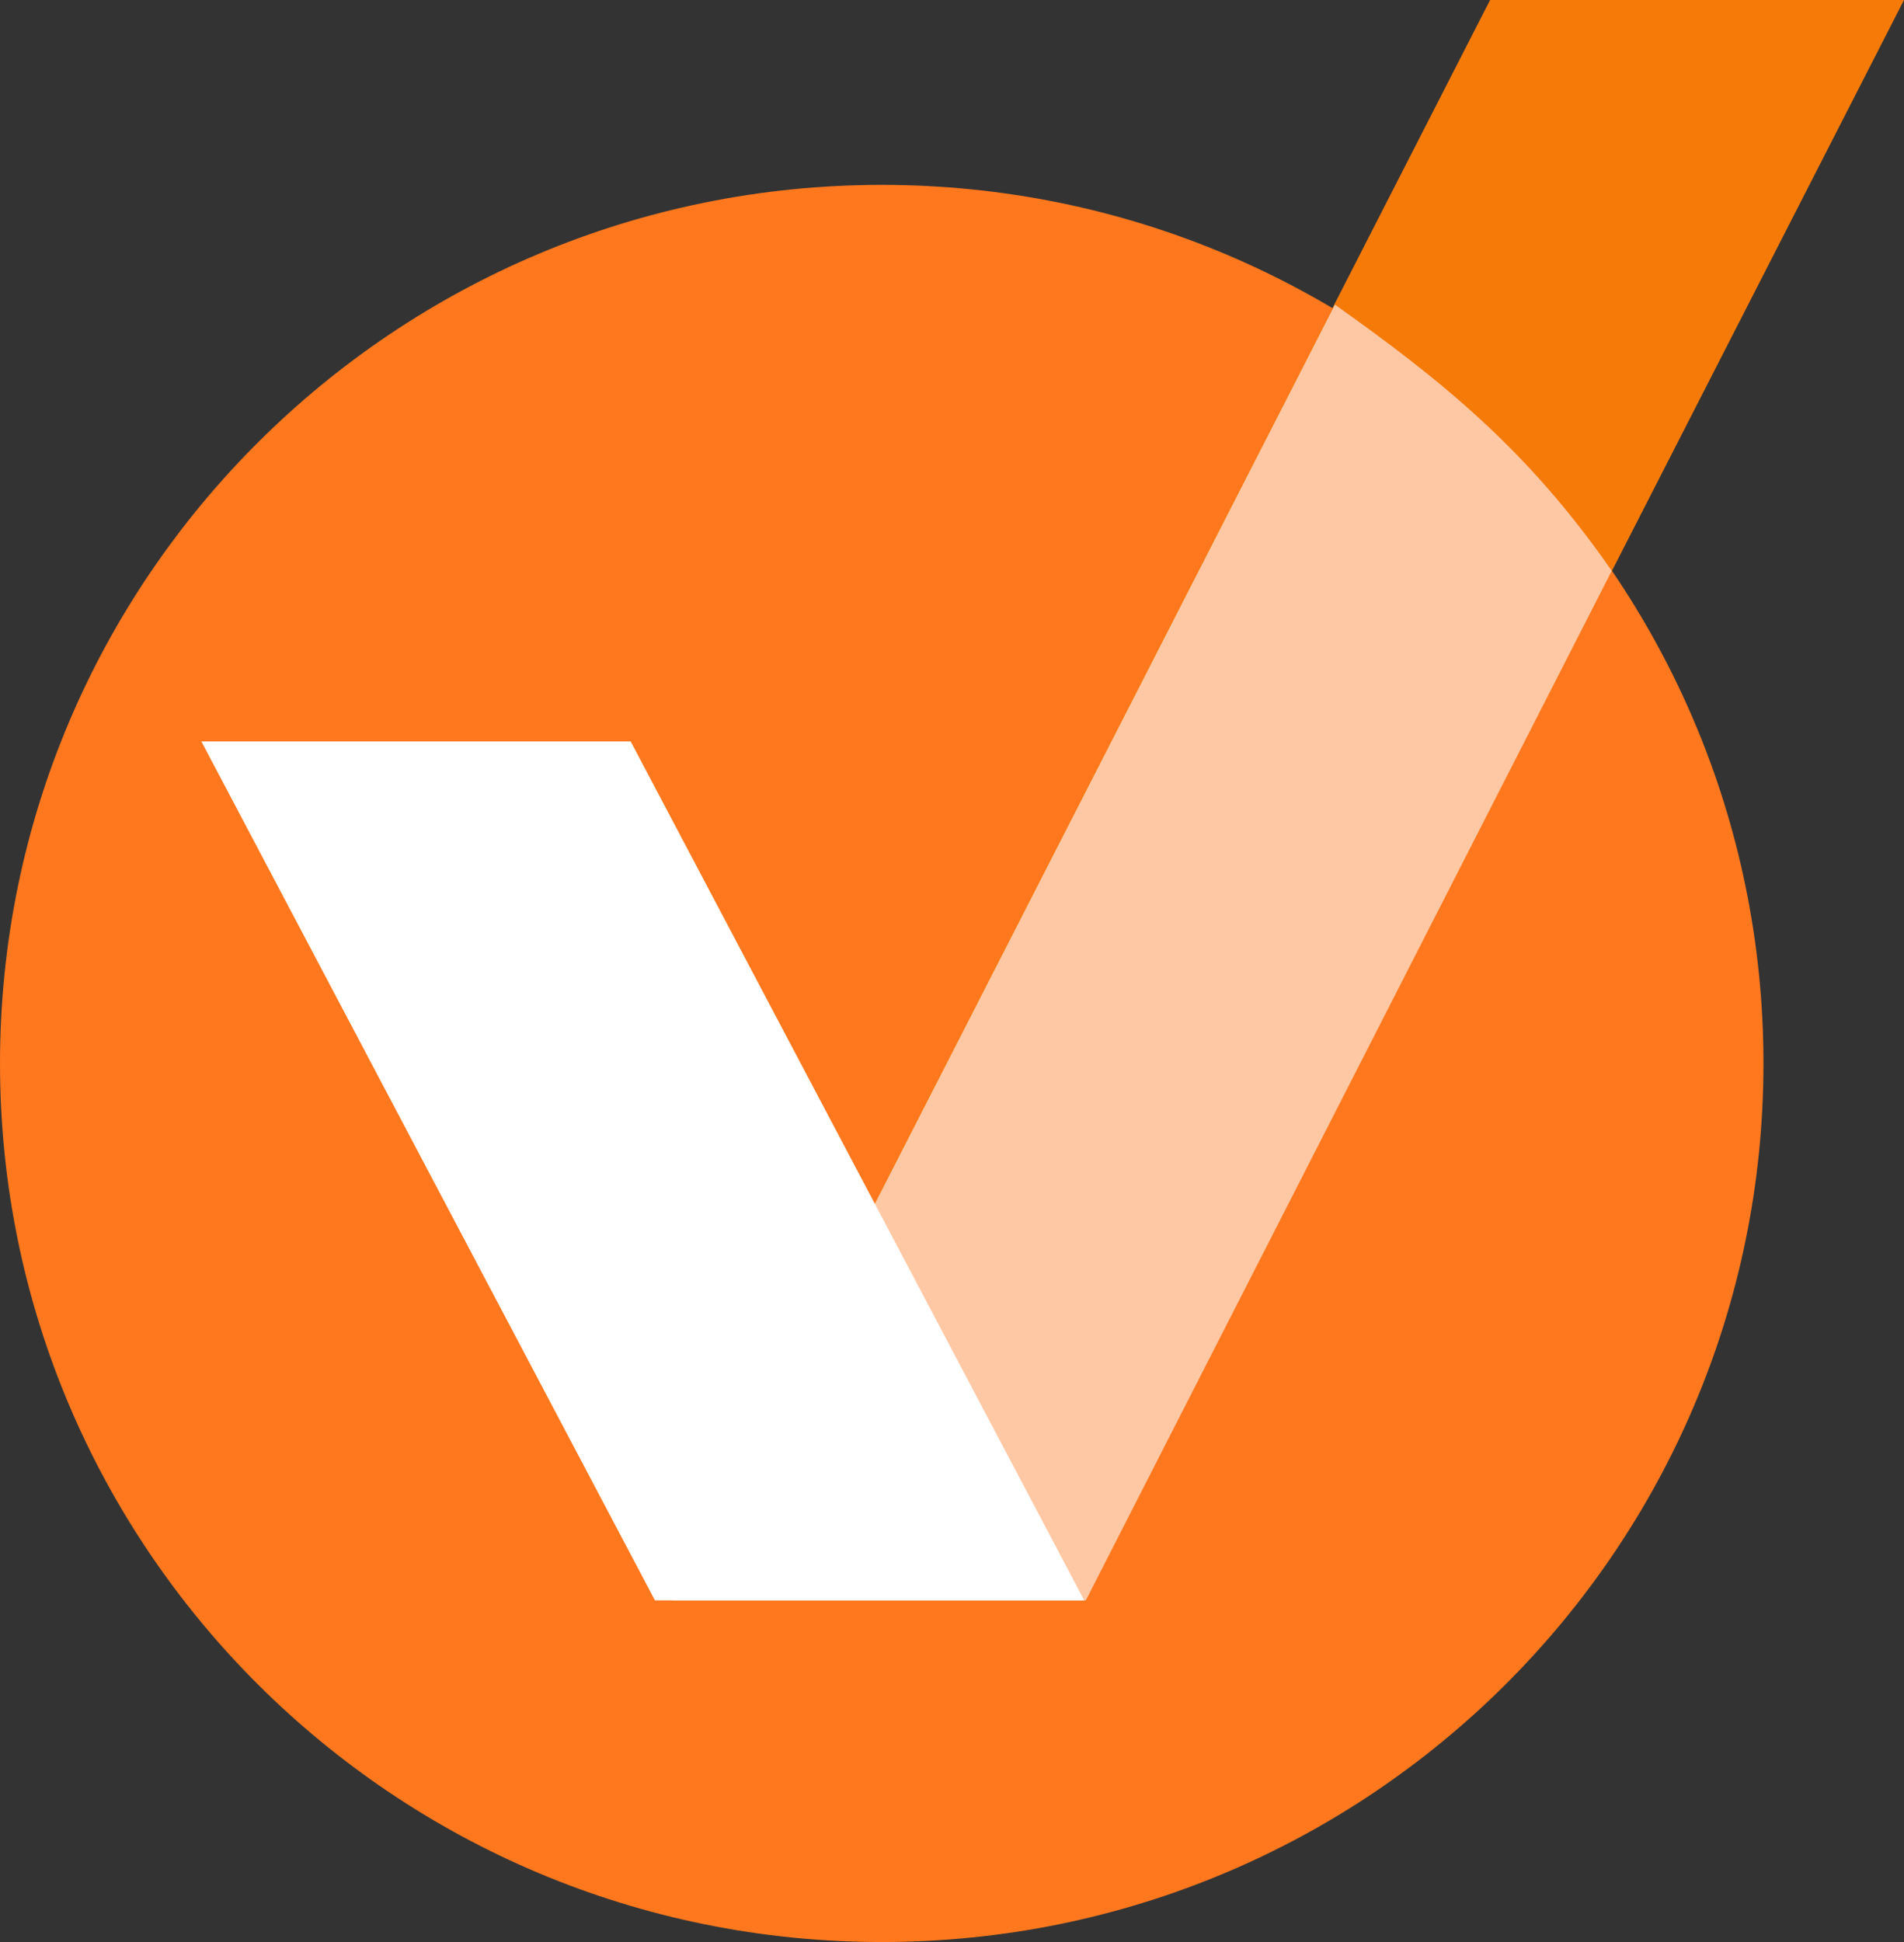
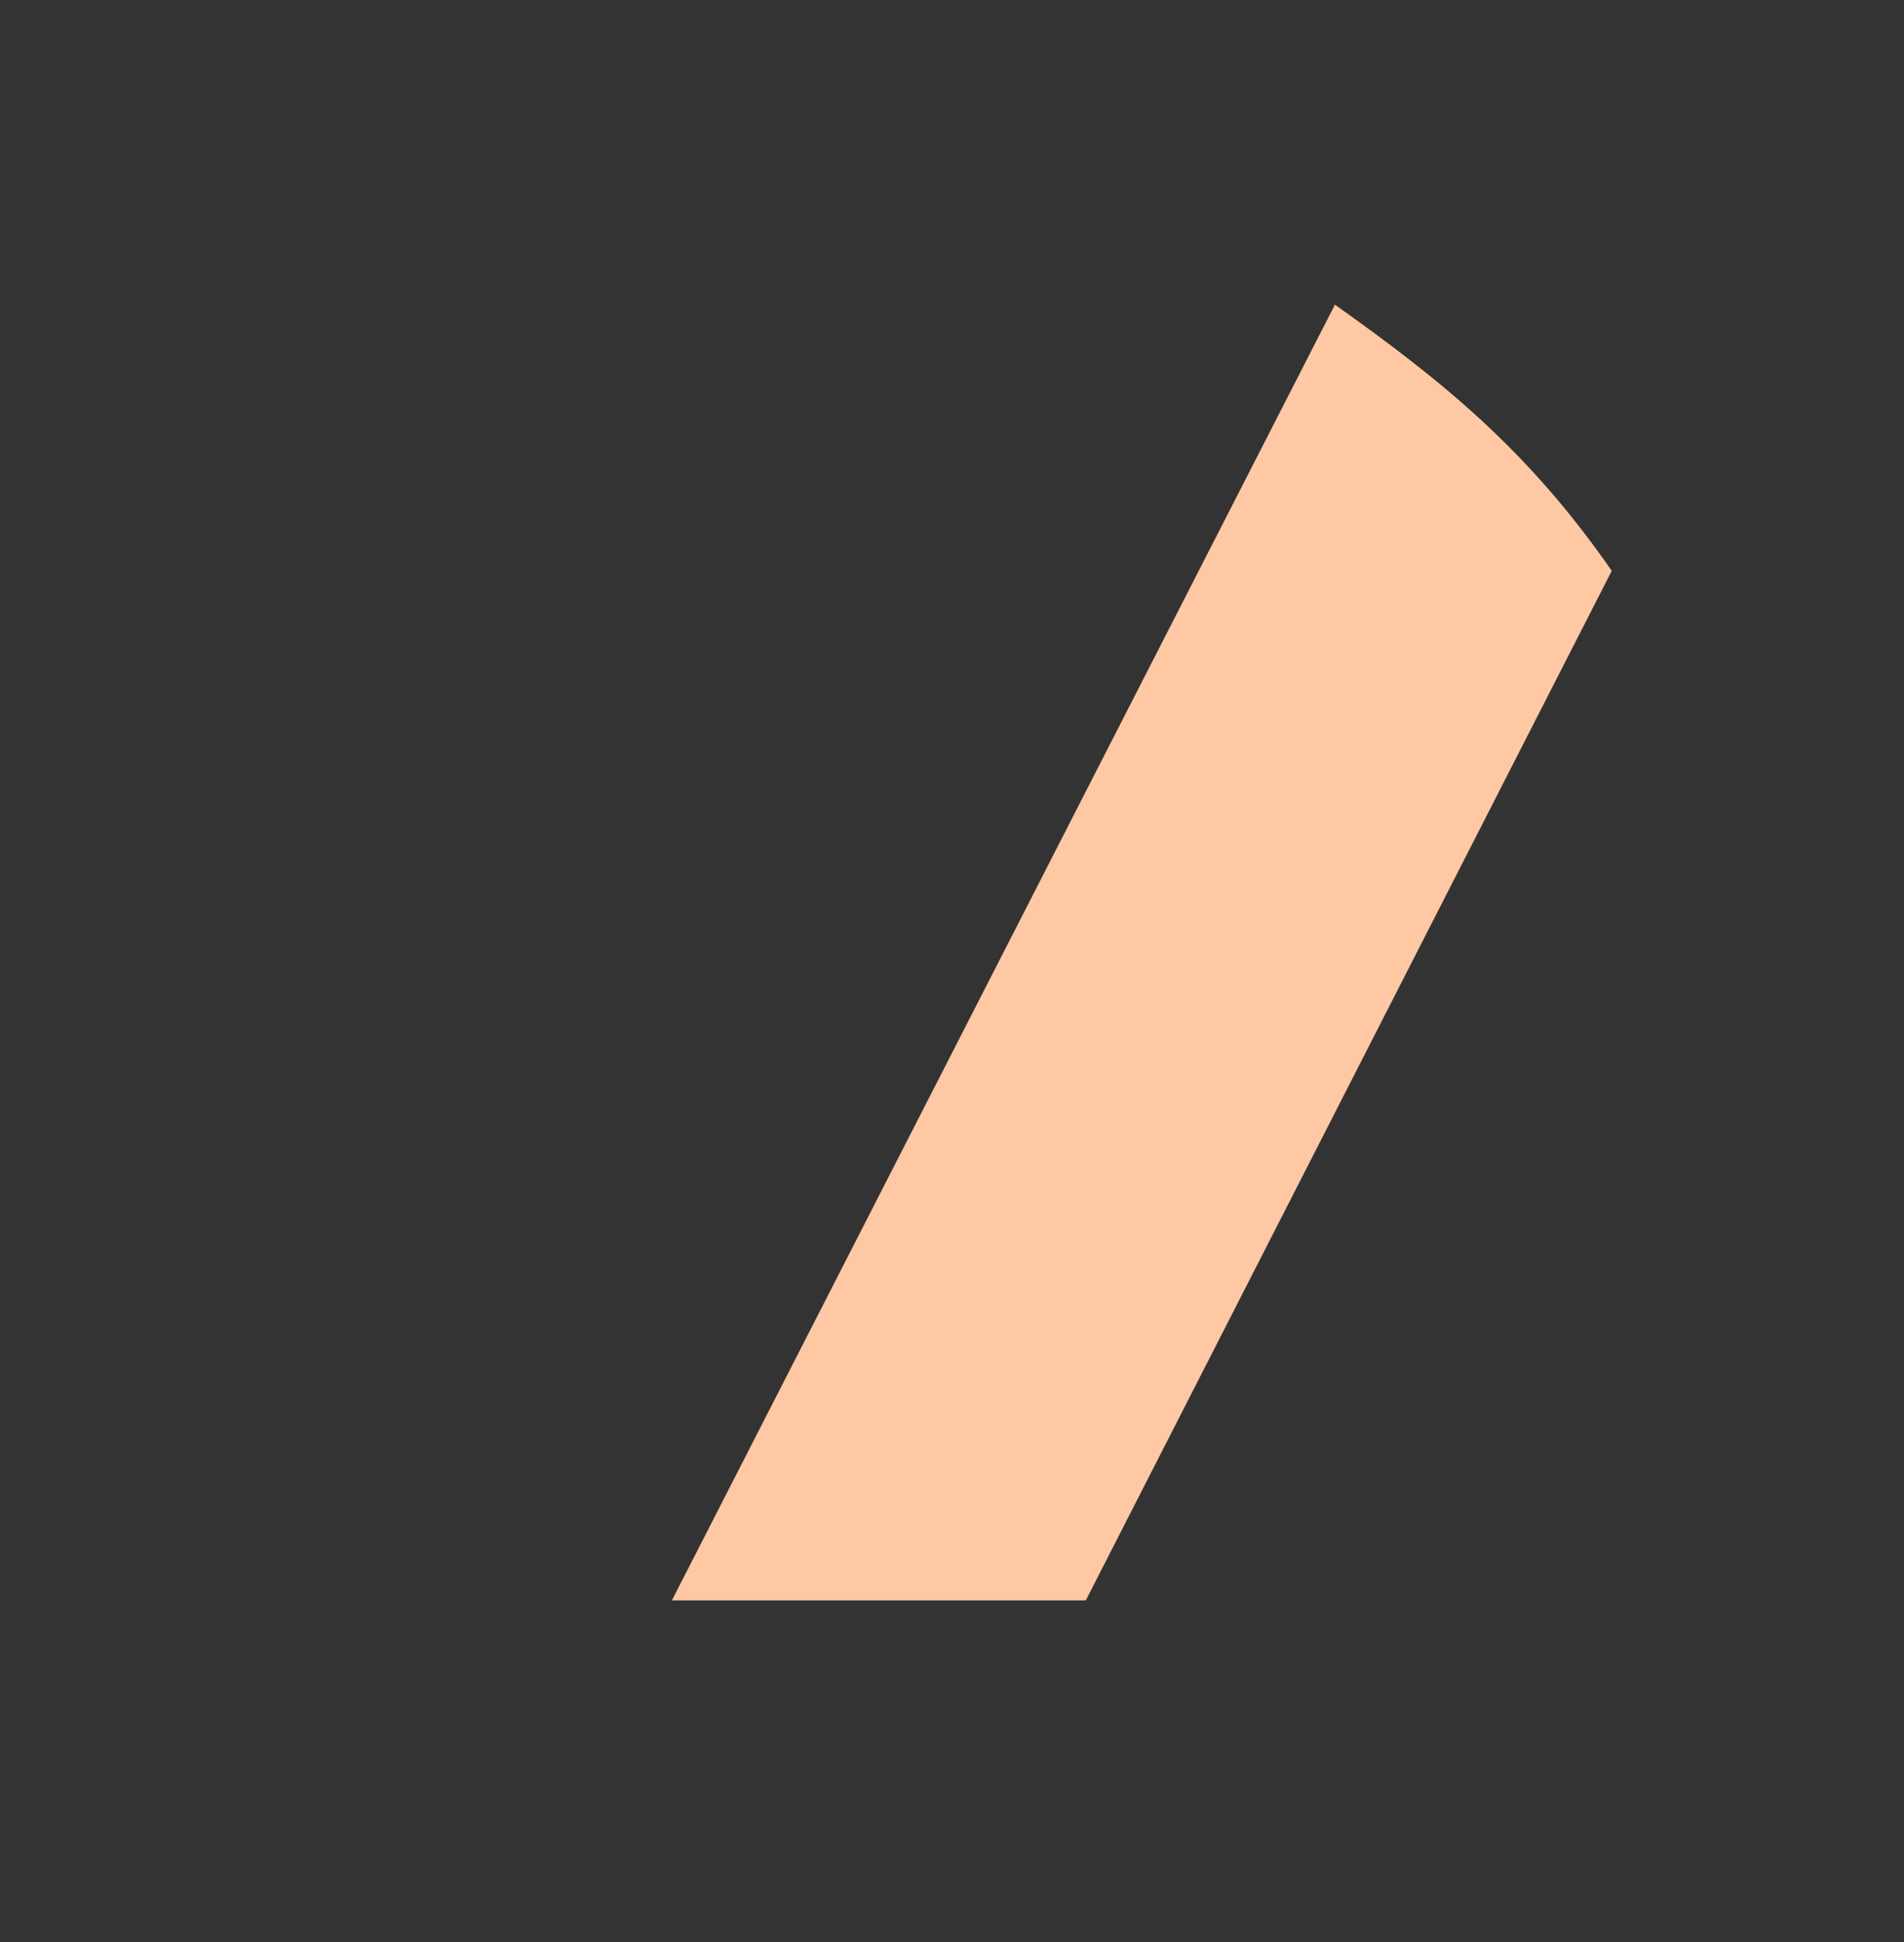
<svg xmlns="http://www.w3.org/2000/svg" xmlns:ns1="http://sodipodi.sourceforge.net/DTD/sodipodi-0.dtd" xmlns:ns2="http://www.inkscape.org/namespaces/inkscape" viewBox="0 0 49.45 50.42" version="1.1" id="svg71" ns1:docname="pitax_logo.svg" width="49.45" height="50.42" ns2:version="1.2.2 (732a01da63, 2022-12-09)">
  <rect x="0" y="0" width="49.45" height="50.42" fill="#333333" stroke="none" />
  <ns1:namedview id="namedview73" pagecolor="#ffffff" bordercolor="#000000" borderopacity="0.25" ns2:showpageshadow="2" ns2:pageopacity="0.0" ns2:pagecheckerboard="0" ns2:deskcolor="#d1d1d1" showgrid="false" ns2:zoom="5.9295154" ns2:cx="82.131501" ns2:cy="40.559807" ns2:window-width="1920" ns2:window-height="1001" ns2:window-x="-9" ns2:window-y="-9" ns2:window-maximized="1" ns2:current-layer="svg71" />
  <defs id="defs4">
    <style id="style2">
      .cls-1 {
        fill: #fff;
      }

      .cls-2 {
        fill: #ff781e;
      }

      .cls-2, .cls-3 {
        fill-rule: evenodd;
      }

      .cls-4 {
        fill: #f67a08;
      }

      .cls-3 {
        fill: #ffc8a4;
      }

      .cls-5 {
        fill: #362967;
      }
    </style>
  </defs>
  <g id="sygnet" transform="translate(-31.43)">
-     <path class="cls-2" d="m 54.33,4.8 c 12.65,0 22.9,10.21 22.9,22.81 0,12.6 -10.25,22.81 -22.9,22.81 -12.65,0 -22.9,-10.21 -22.9,-22.81 0,-12.6 10.25,-22.81 22.9,-22.81 z" id="path9" />
-     <path class="cls-4" d="M 80.88,0 H 70.13 L 51.26,36.87 h 10.75 z" id="path11" />
    <path class="cls-3" d="M 48.88,41.55 H 59.63 L 73.29,14.82 C 71.11,11.68 68.89,9.89 66.1,7.91 Z" id="path13" />
-     <path class="cls-1" d="m 36.66,19.25 11.78,22.3 H 59.59 L 47.81,19.25 Z" id="path15" />
  </g>
</svg>